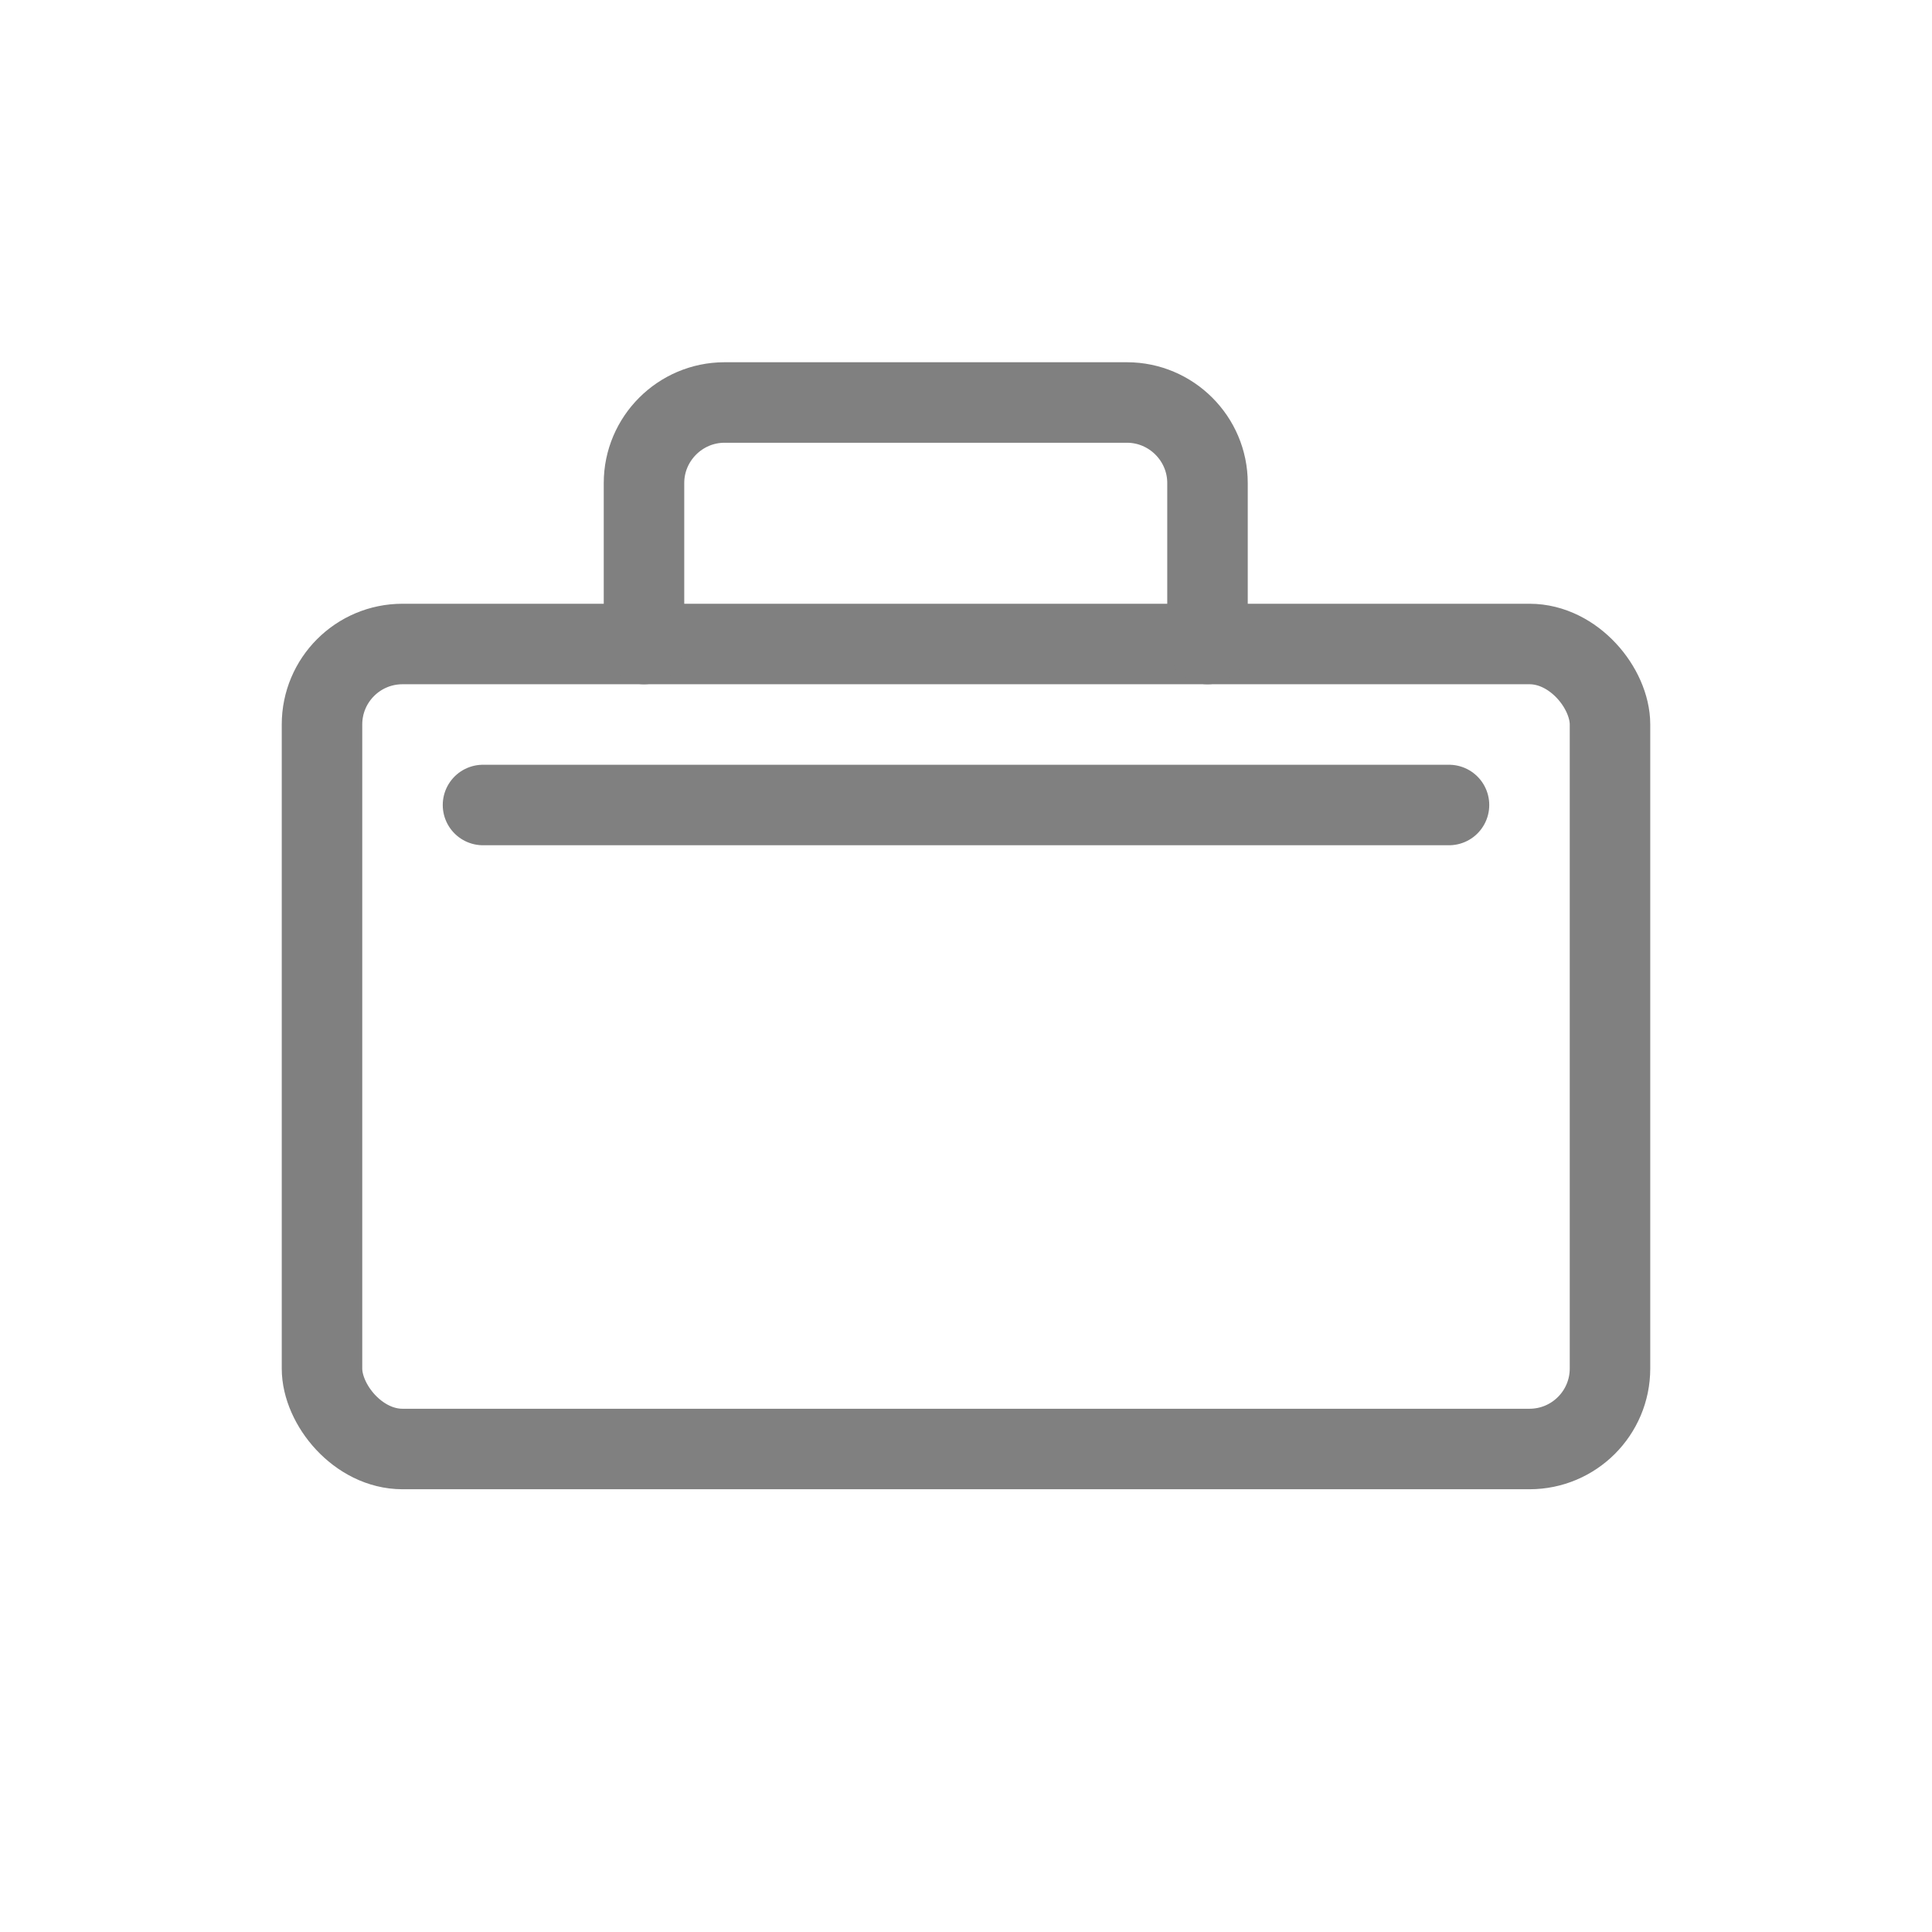
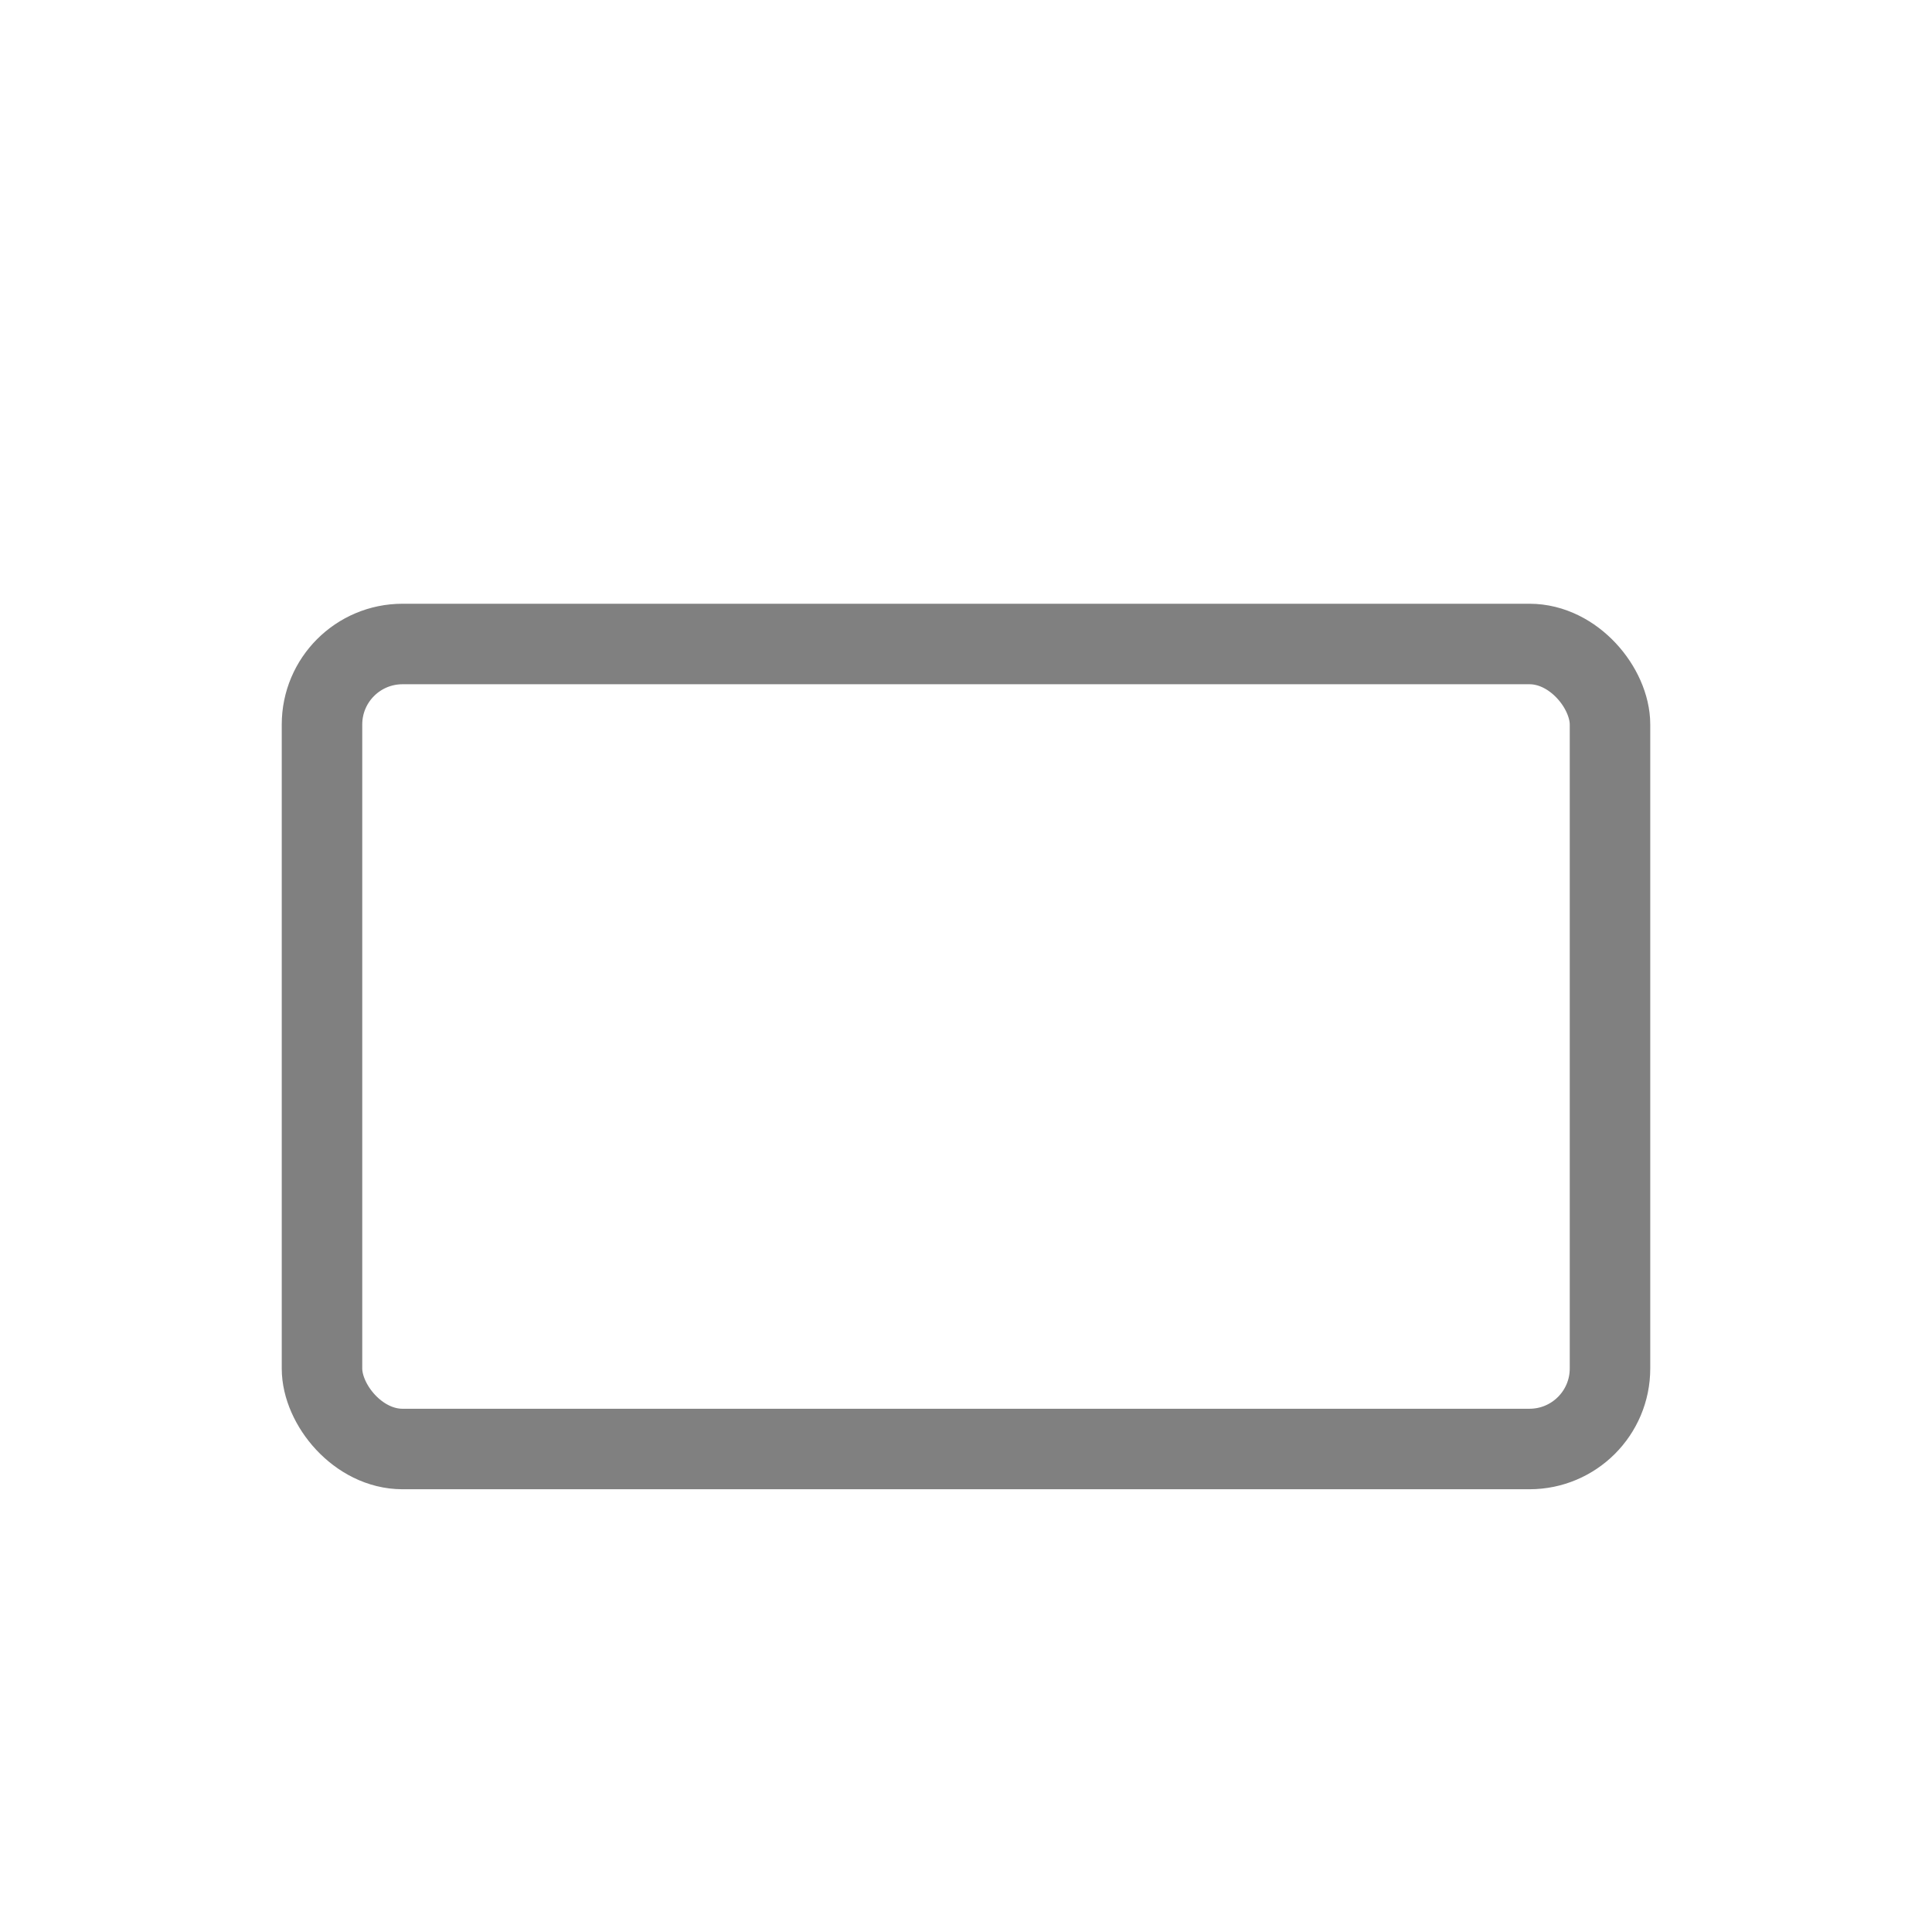
<svg xmlns="http://www.w3.org/2000/svg" viewBox="0 0 48 48">
  <rect x="8" y="16" width="32" height="20" rx="2" stroke="gray" stroke-width="2" fill="none" stroke-linecap="round" stroke-linejoin="round" />
-   <path d="M16 16V12c0-1.1.9-2 2-2h10c1.1 0 2 .9 2 2v4" stroke="gray" stroke-width="2" fill="none" stroke-linecap="round" stroke-linejoin="round" />
-   <path d="M12 20h24" stroke="gray" stroke-width="2" stroke-linecap="round" />
</svg>